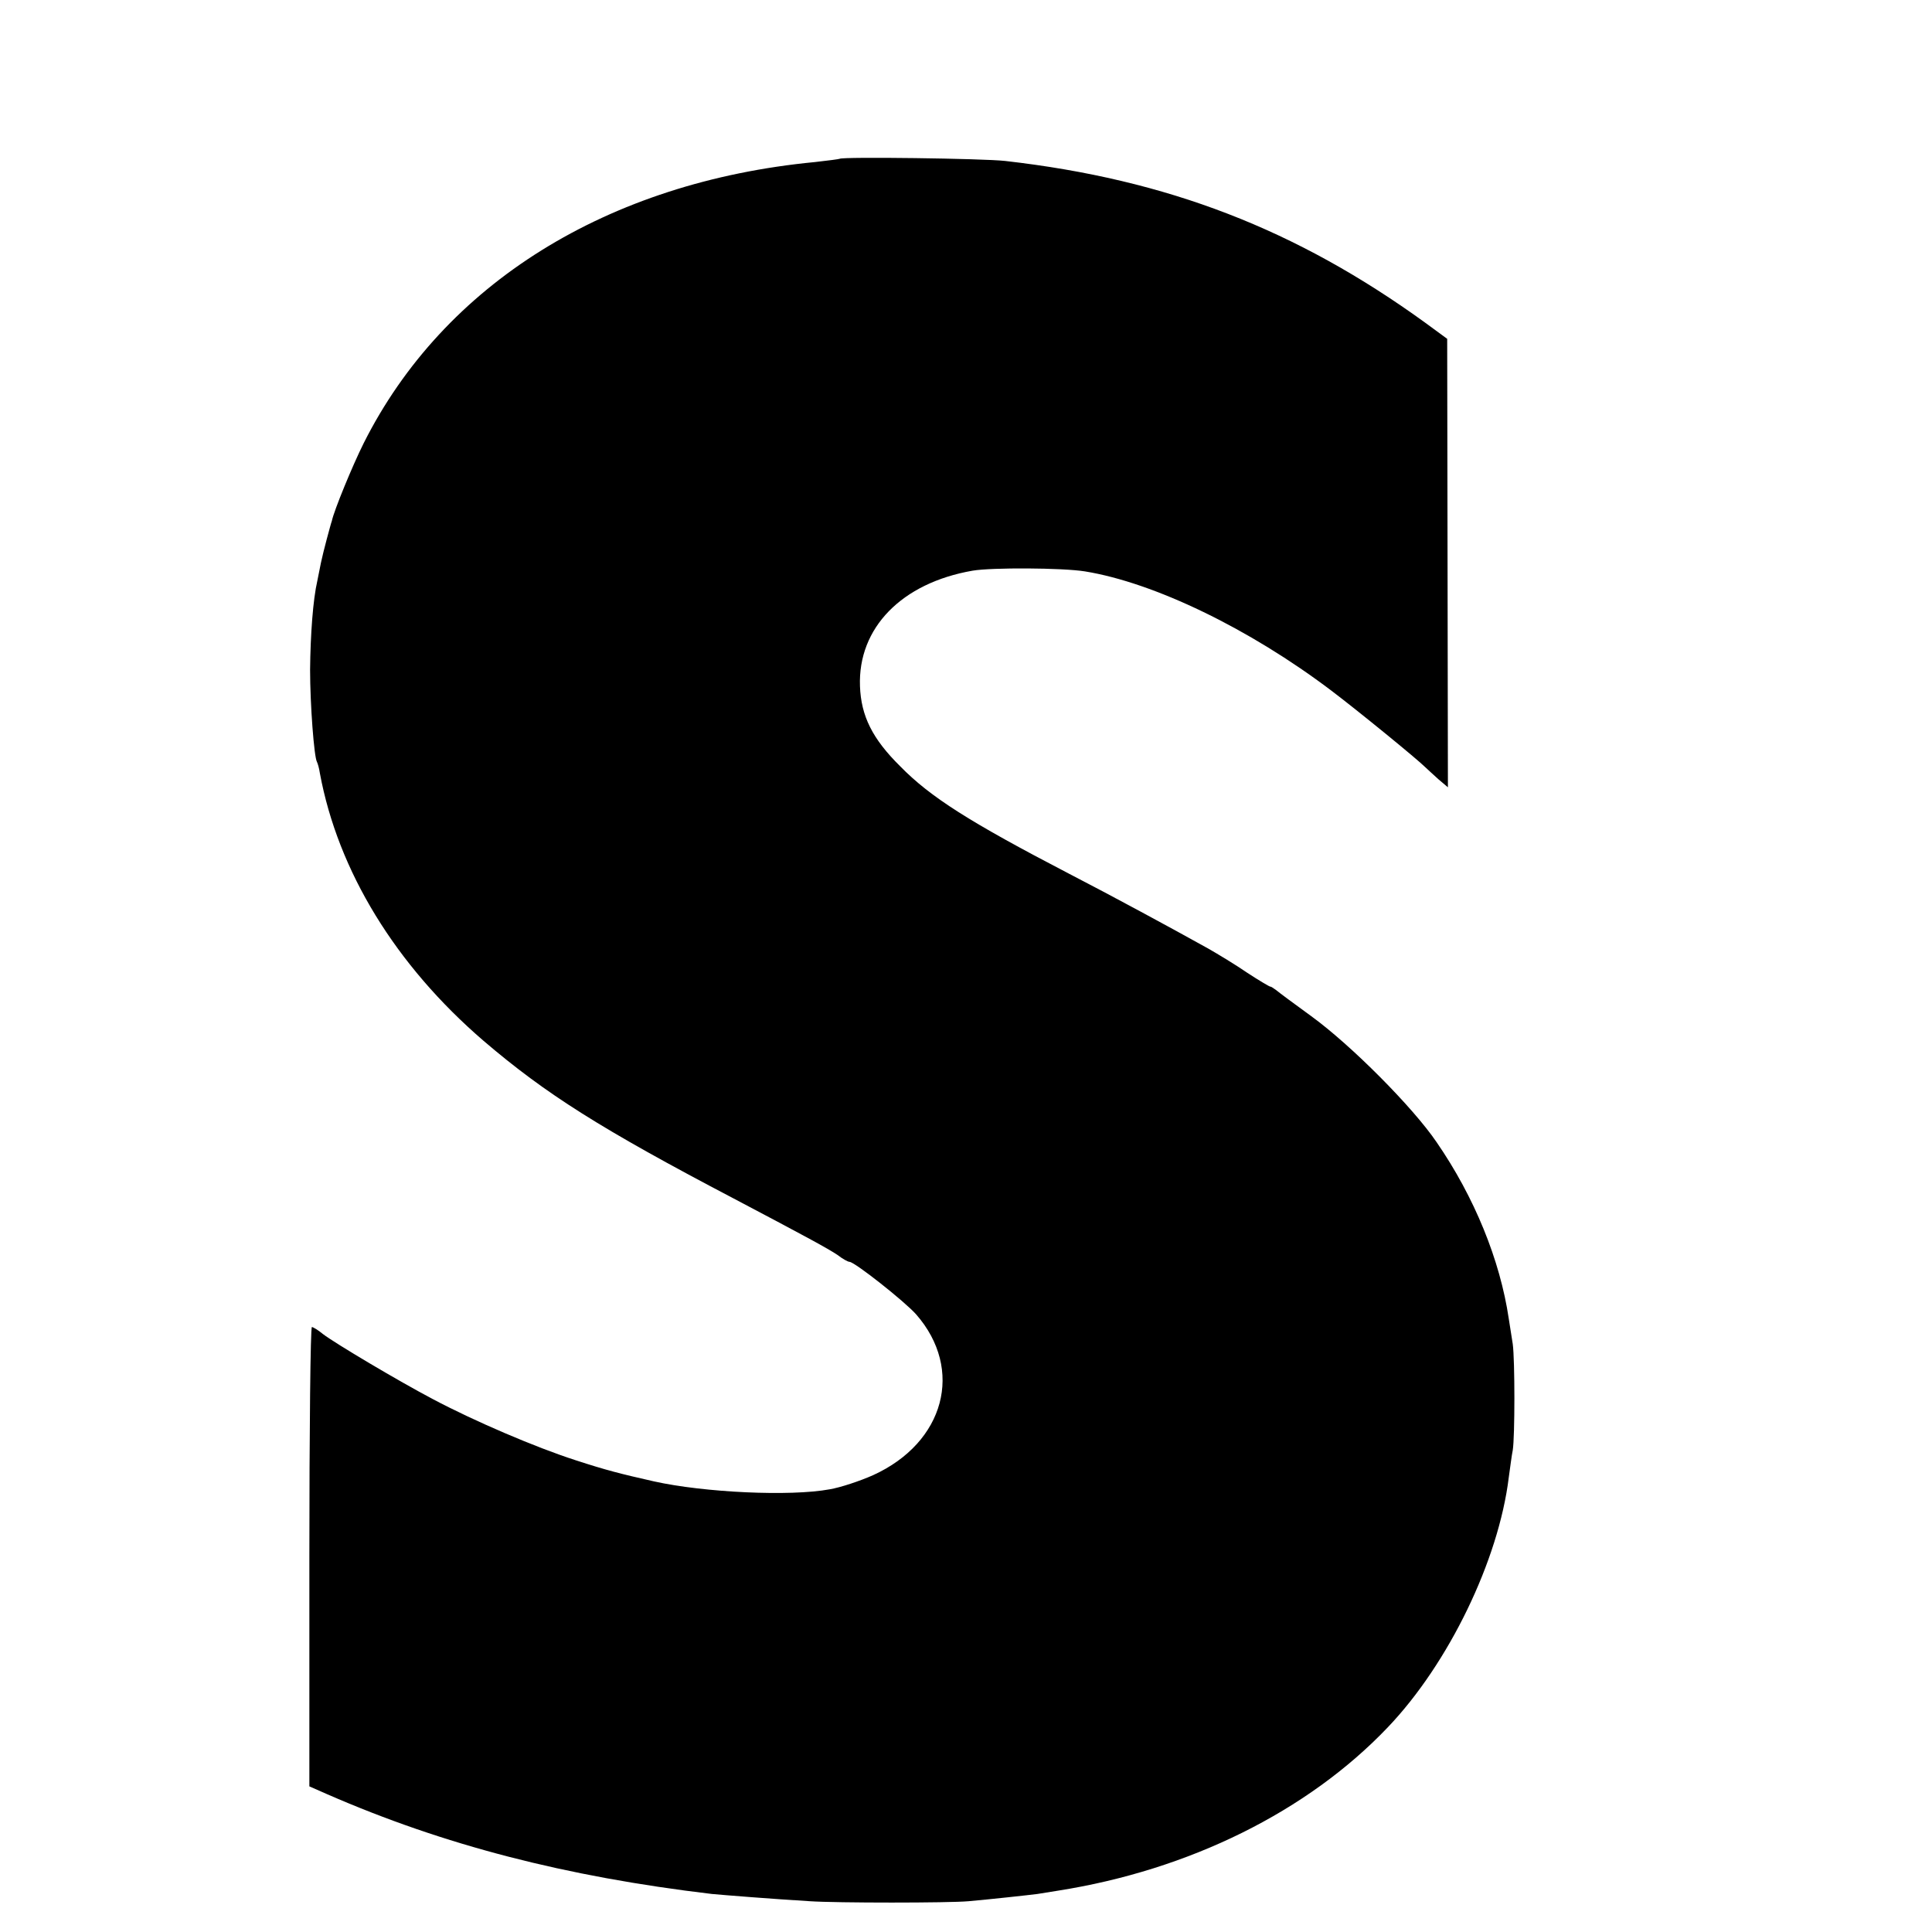
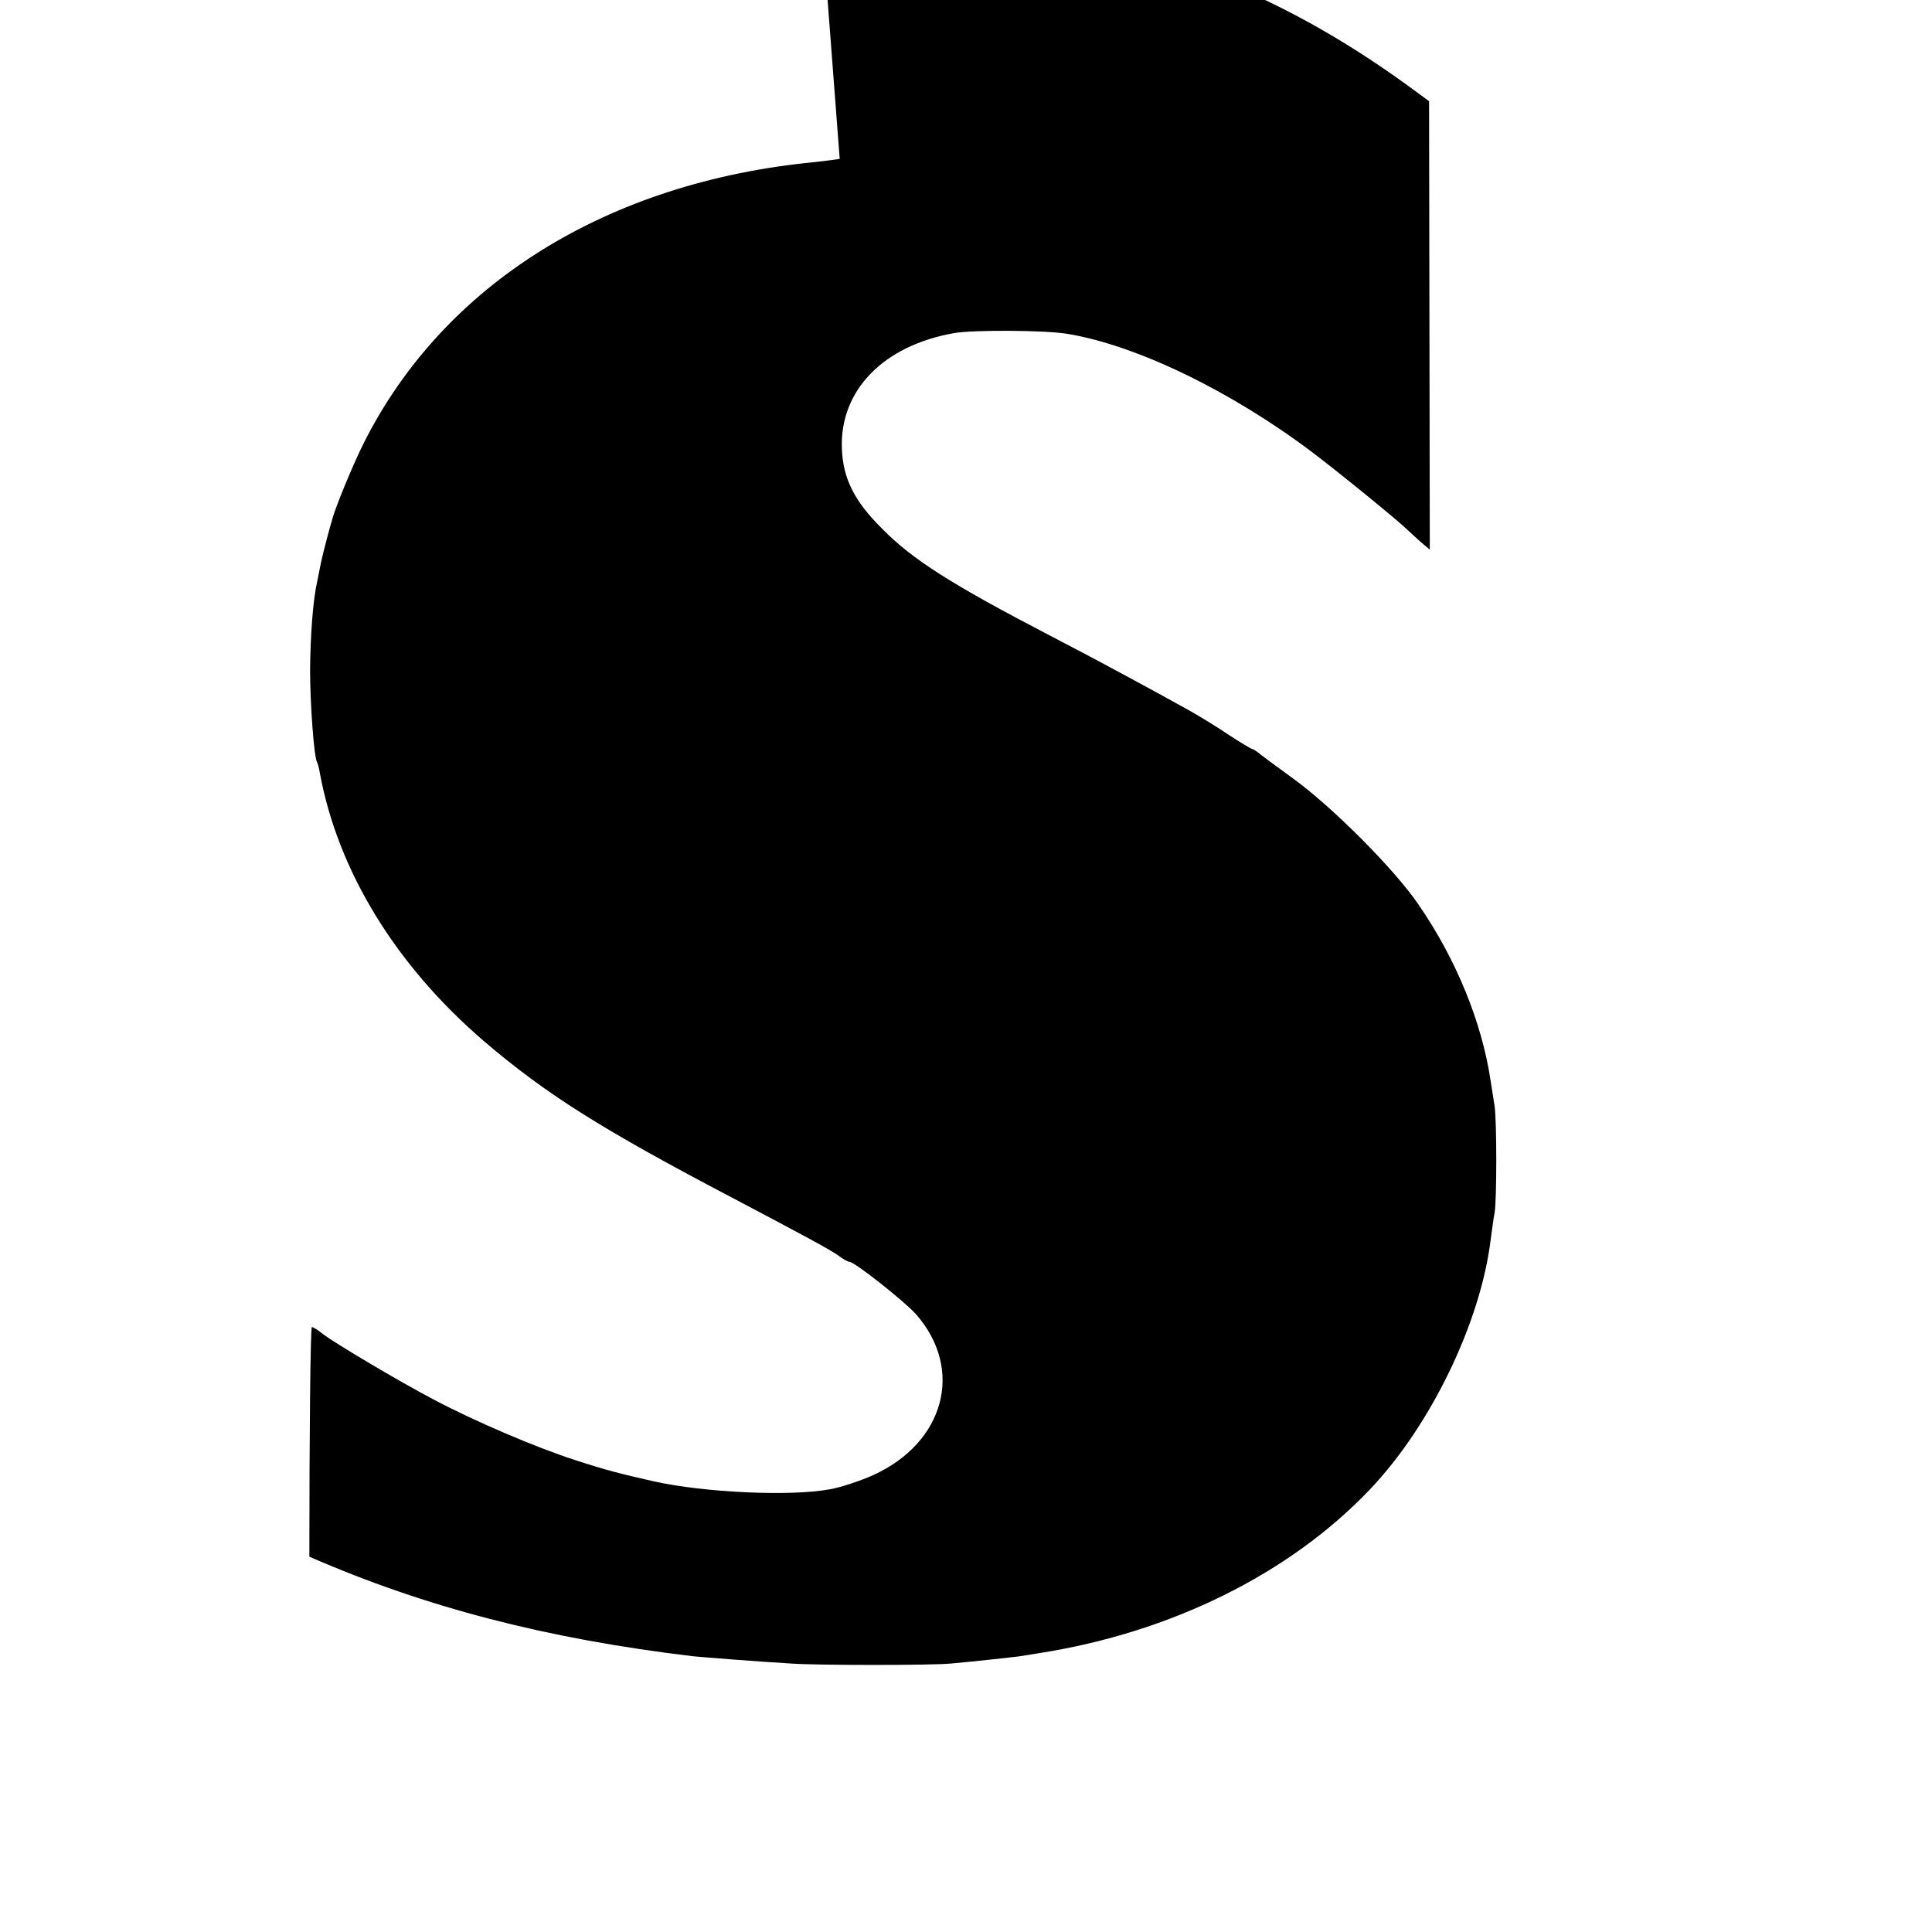
<svg xmlns="http://www.w3.org/2000/svg" version="1.0" width="16pt" height="16pt" viewBox="0 0 16 16" preserveAspectRatio="xMidYMid meet">
  <g transform="translate(0,16) scale(0.003,-0.003)" fill="#000000" stroke="none">
-     <path d="M2318 4895 c-2 -1 -32 -5 -68 -9 -573 -55 -1025 -336 -1246 -776 -31 -62 -82 -186 -88 -215 -2 -5 -8 -28 -14 -50 -6 -22 -13 -51 -16 -65 -3 -14 -7 -36 -10 -50 -12 -52 -19 -148 -20 -245 0 -96 11 -242 19 -255 2 -4 6 -17 8 -31 50 -270 209 -530 452 -739 172 -147 324 -243 690 -435 203 -107 260 -138 287 -156 14 -11 29 -19 33 -19 14 0 152 -109 184 -145 133 -152 79 -354 -119 -444 -36 -16 -90 -34 -120 -39 -108 -20 -346 -9 -485 22 -93 21 -132 31 -215 58 -112 36 -282 109 -395 169 -95 50 -270 154 -304 180 -13 11 -27 19 -30 19 -4 0 -7 -285 -7 -634 l0 -634 50 -22 c321 -140 657 -227 1061 -275 32 -3 170 -14 270 -20 73 -5 385 -5 439 0 57 5 167 17 190 20 12 2 37 6 56 9 363 57 690 219 911 451 168 176 306 461 334 690 4 28 8 61 11 75 6 37 6 249 0 293 -3 20 -8 52 -11 70 -24 162 -95 336 -199 487 -65 96 -236 268 -346 348 -47 34 -90 66 -97 72 -7 5 -14 10 -17 10 -2 0 -31 17 -63 38 -32 22 -80 51 -108 67 -106 59 -265 145 -385 207 -273 142 -382 211 -465 296 -77 76 -108 139 -111 221 -6 161 115 285 311 319 53 9 248 8 310 -2 191 -31 454 -158 680 -329 74 -56 237 -189 260 -212 6 -6 22 -20 36 -33 l26 -22 -1 619 -1 619 -60 44 c-356 258 -712 396 -1160 447 -61 7 -450 12 -457 6z" />
+     <path d="M2318 4895 c-2 -1 -32 -5 -68 -9 -573 -55 -1025 -336 -1246 -776 -31 -62 -82 -186 -88 -215 -2 -5 -8 -28 -14 -50 -6 -22 -13 -51 -16 -65 -3 -14 -7 -36 -10 -50 -12 -52 -19 -148 -20 -245 0 -96 11 -242 19 -255 2 -4 6 -17 8 -31 50 -270 209 -530 452 -739 172 -147 324 -243 690 -435 203 -107 260 -138 287 -156 14 -11 29 -19 33 -19 14 0 152 -109 184 -145 133 -152 79 -354 -119 -444 -36 -16 -90 -34 -120 -39 -108 -20 -346 -9 -485 22 -93 21 -132 31 -215 58 -112 36 -282 109 -395 169 -95 50 -270 154 -304 180 -13 11 -27 19 -30 19 -4 0 -7 -285 -7 -634 c321 -140 657 -227 1061 -275 32 -3 170 -14 270 -20 73 -5 385 -5 439 0 57 5 167 17 190 20 12 2 37 6 56 9 363 57 690 219 911 451 168 176 306 461 334 690 4 28 8 61 11 75 6 37 6 249 0 293 -3 20 -8 52 -11 70 -24 162 -95 336 -199 487 -65 96 -236 268 -346 348 -47 34 -90 66 -97 72 -7 5 -14 10 -17 10 -2 0 -31 17 -63 38 -32 22 -80 51 -108 67 -106 59 -265 145 -385 207 -273 142 -382 211 -465 296 -77 76 -108 139 -111 221 -6 161 115 285 311 319 53 9 248 8 310 -2 191 -31 454 -158 680 -329 74 -56 237 -189 260 -212 6 -6 22 -20 36 -33 l26 -22 -1 619 -1 619 -60 44 c-356 258 -712 396 -1160 447 -61 7 -450 12 -457 6z" />
  </g>
</svg>